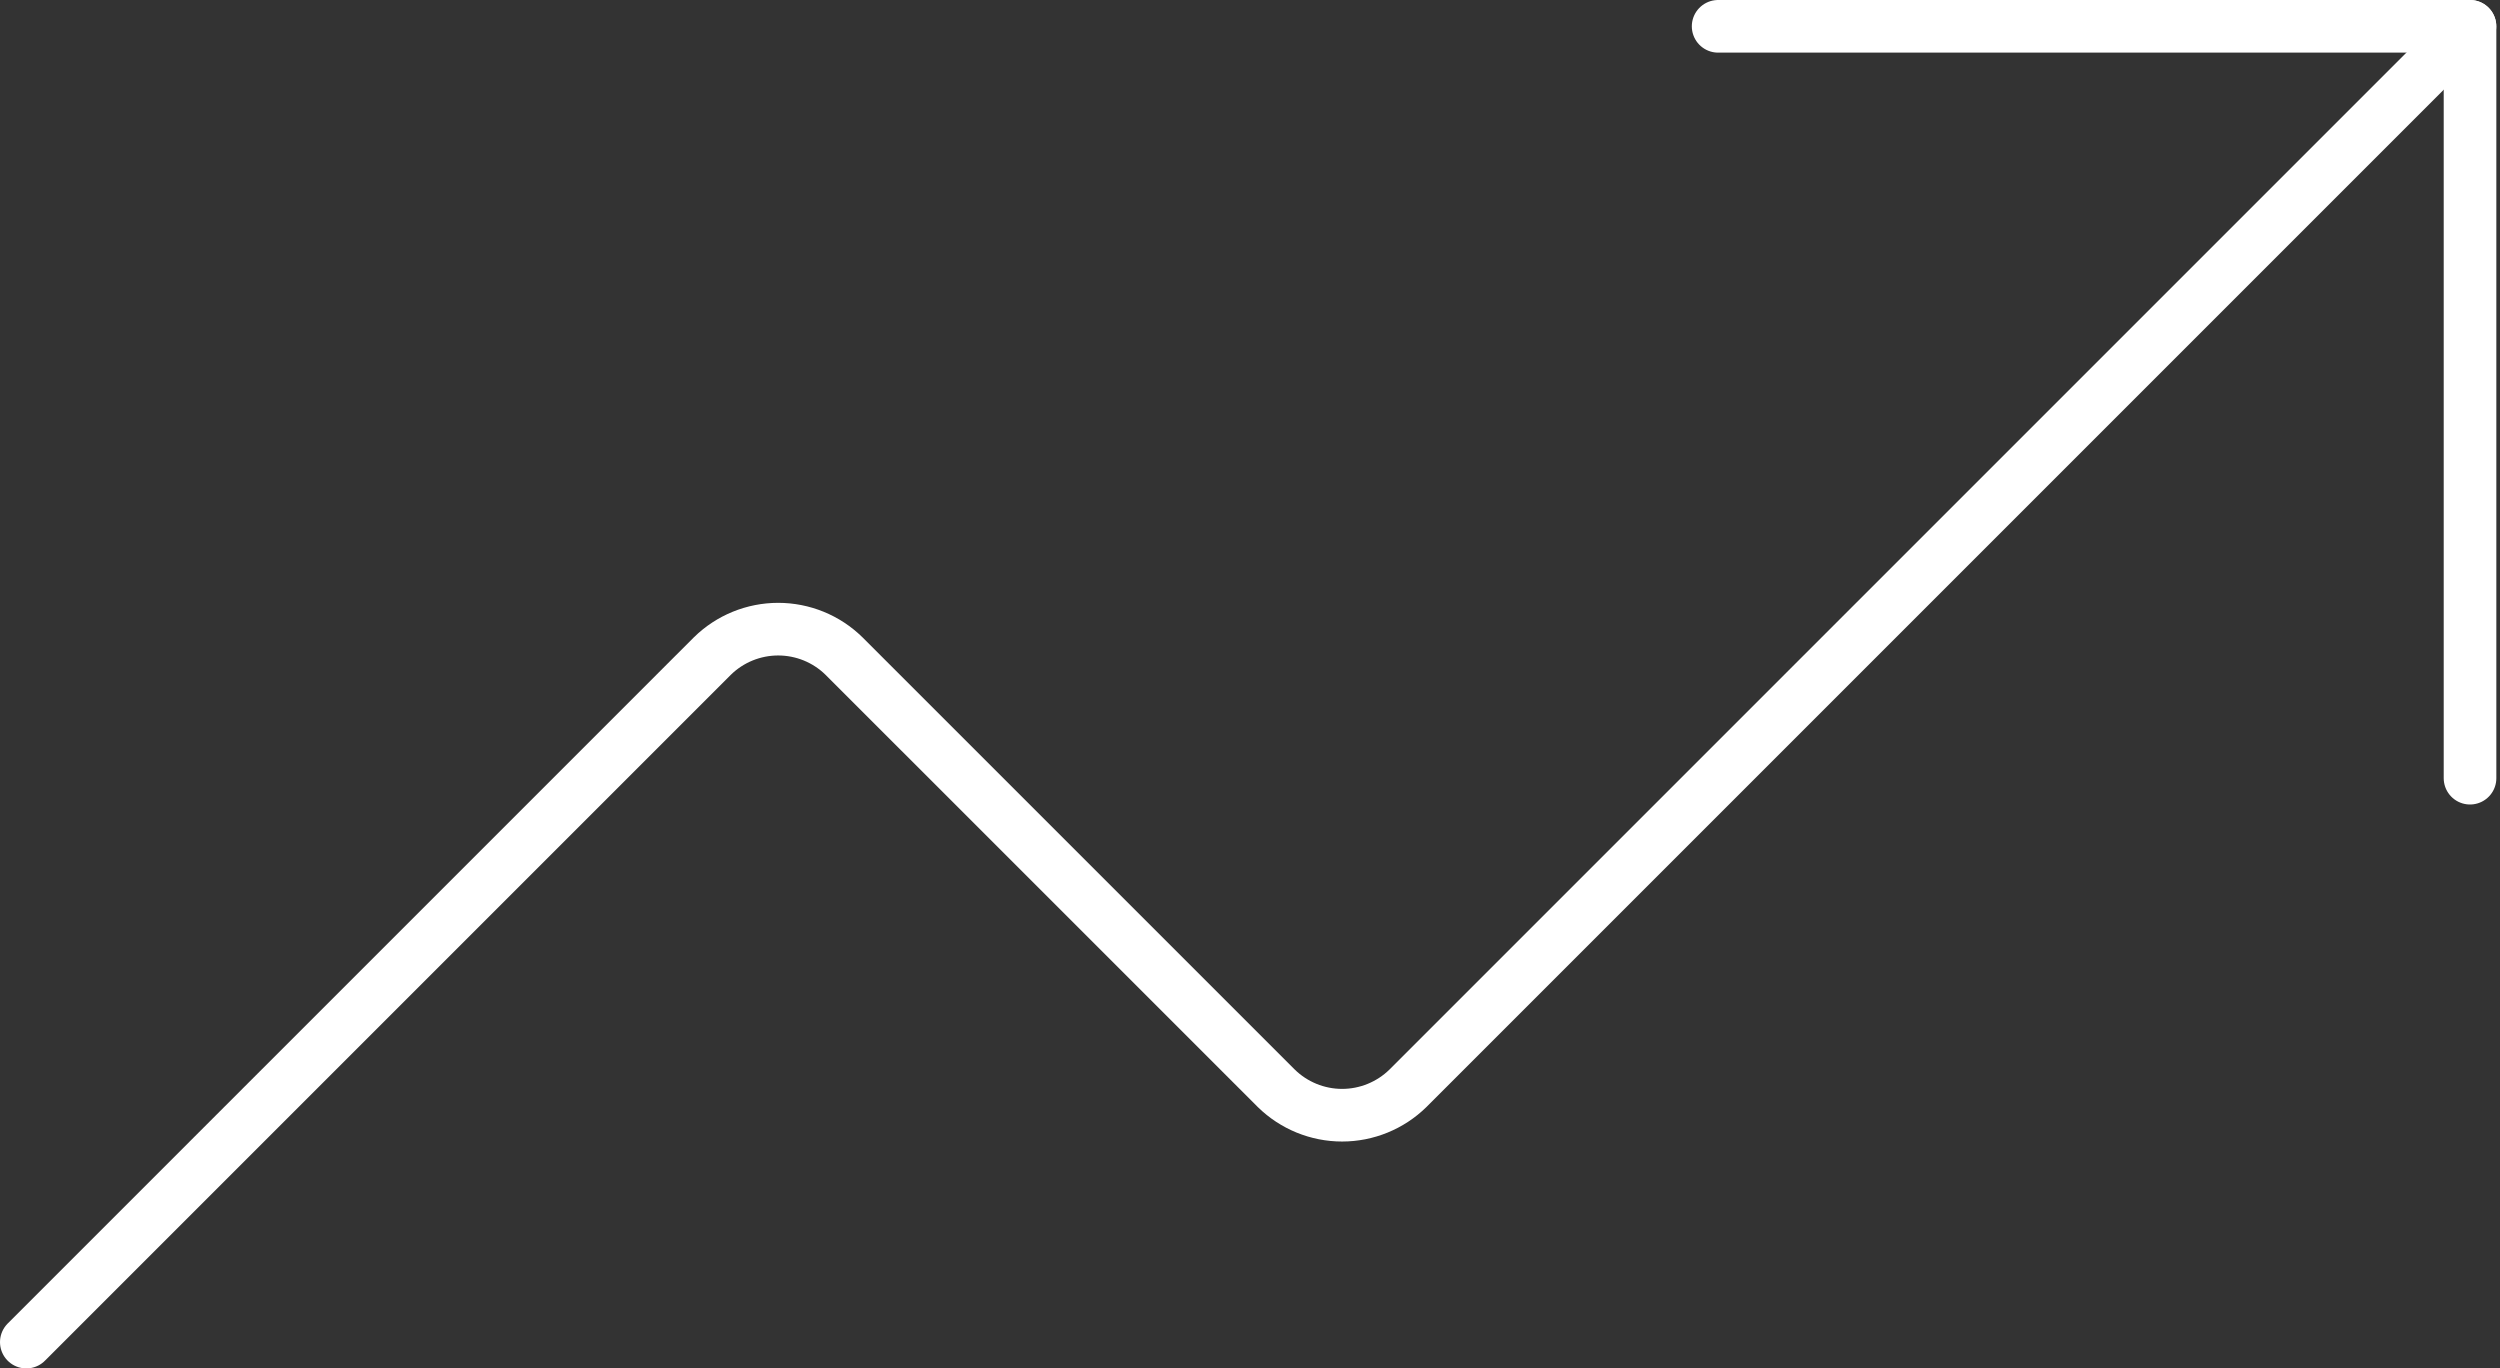
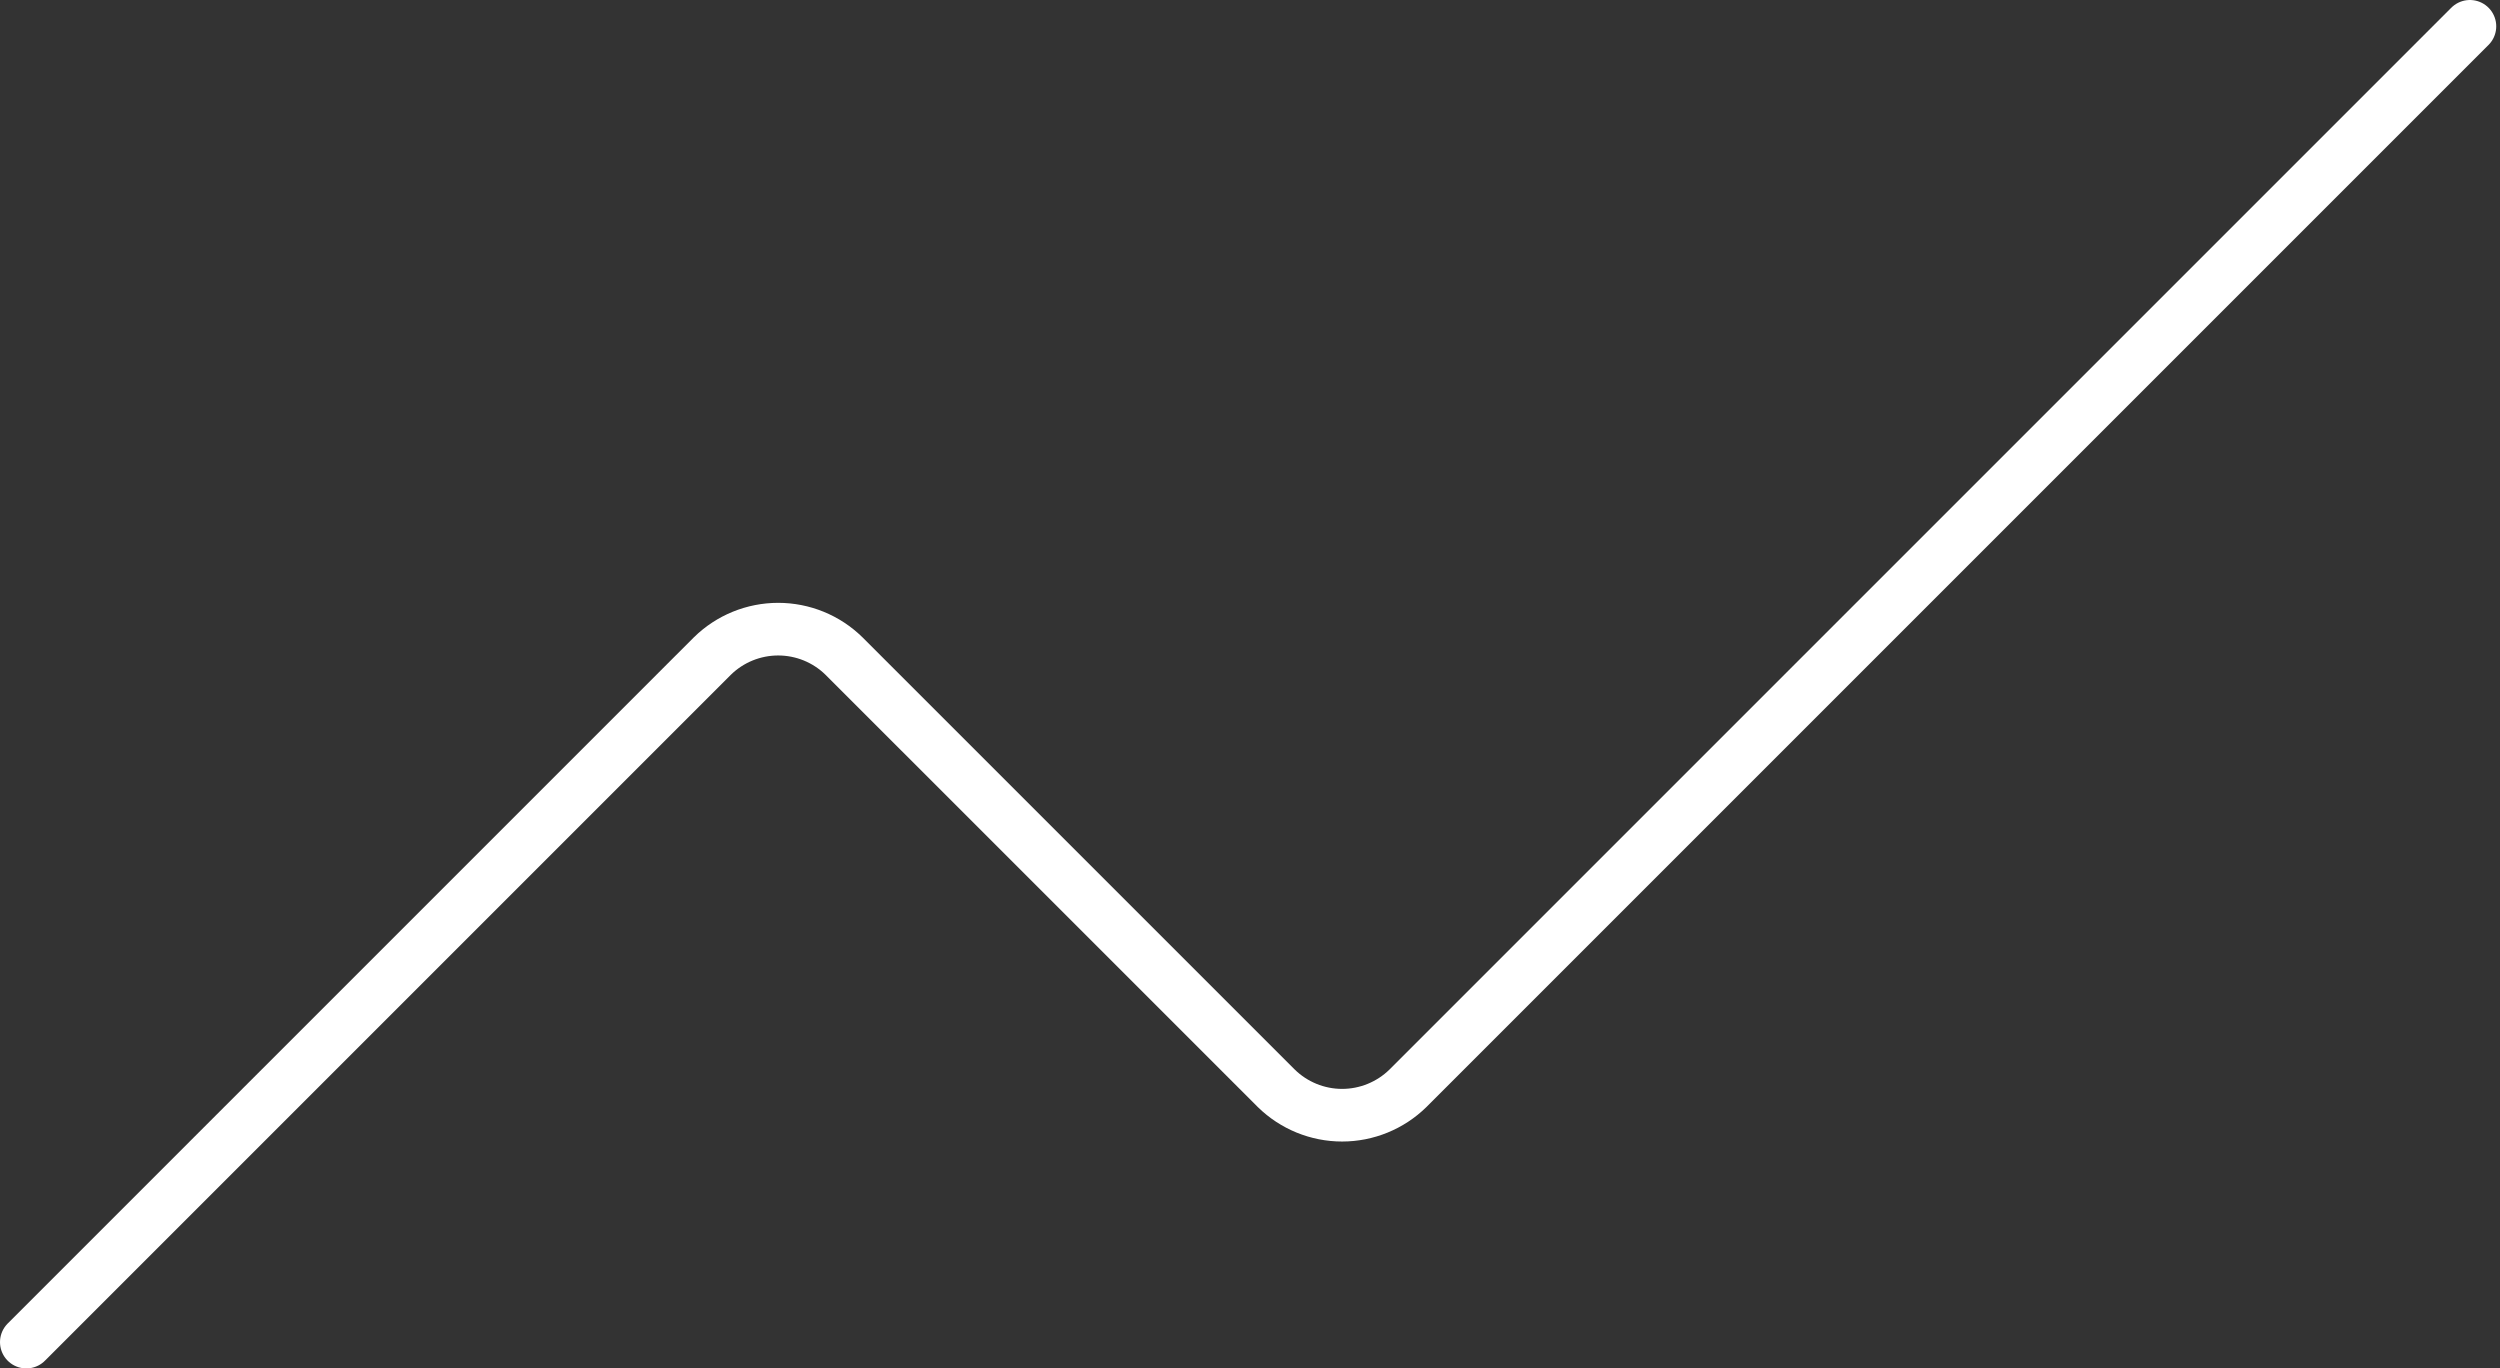
<svg xmlns="http://www.w3.org/2000/svg" width="95" height="52" viewBox="0 0 95 52" fill="none">
  <rect x="0" y="0" width="95" height="52" fill="#333333" stroke="none" />
-   <path d="M65.289 1H93.861V29.571" stroke="white" stroke-width="2" stroke-linecap="round" stroke-linejoin="round" />
  <path d="M93.857 1L53.5 41.357C52.832 42.011 51.935 42.378 51 42.378C50.065 42.378 49.168 42.011 48.5 41.357L32.071 24.929C31.404 24.274 30.506 23.908 29.571 23.908C28.637 23.908 27.739 24.274 27.071 24.929L1 51" stroke="white" stroke-width="2" stroke-linecap="round" stroke-linejoin="round" />
</svg>